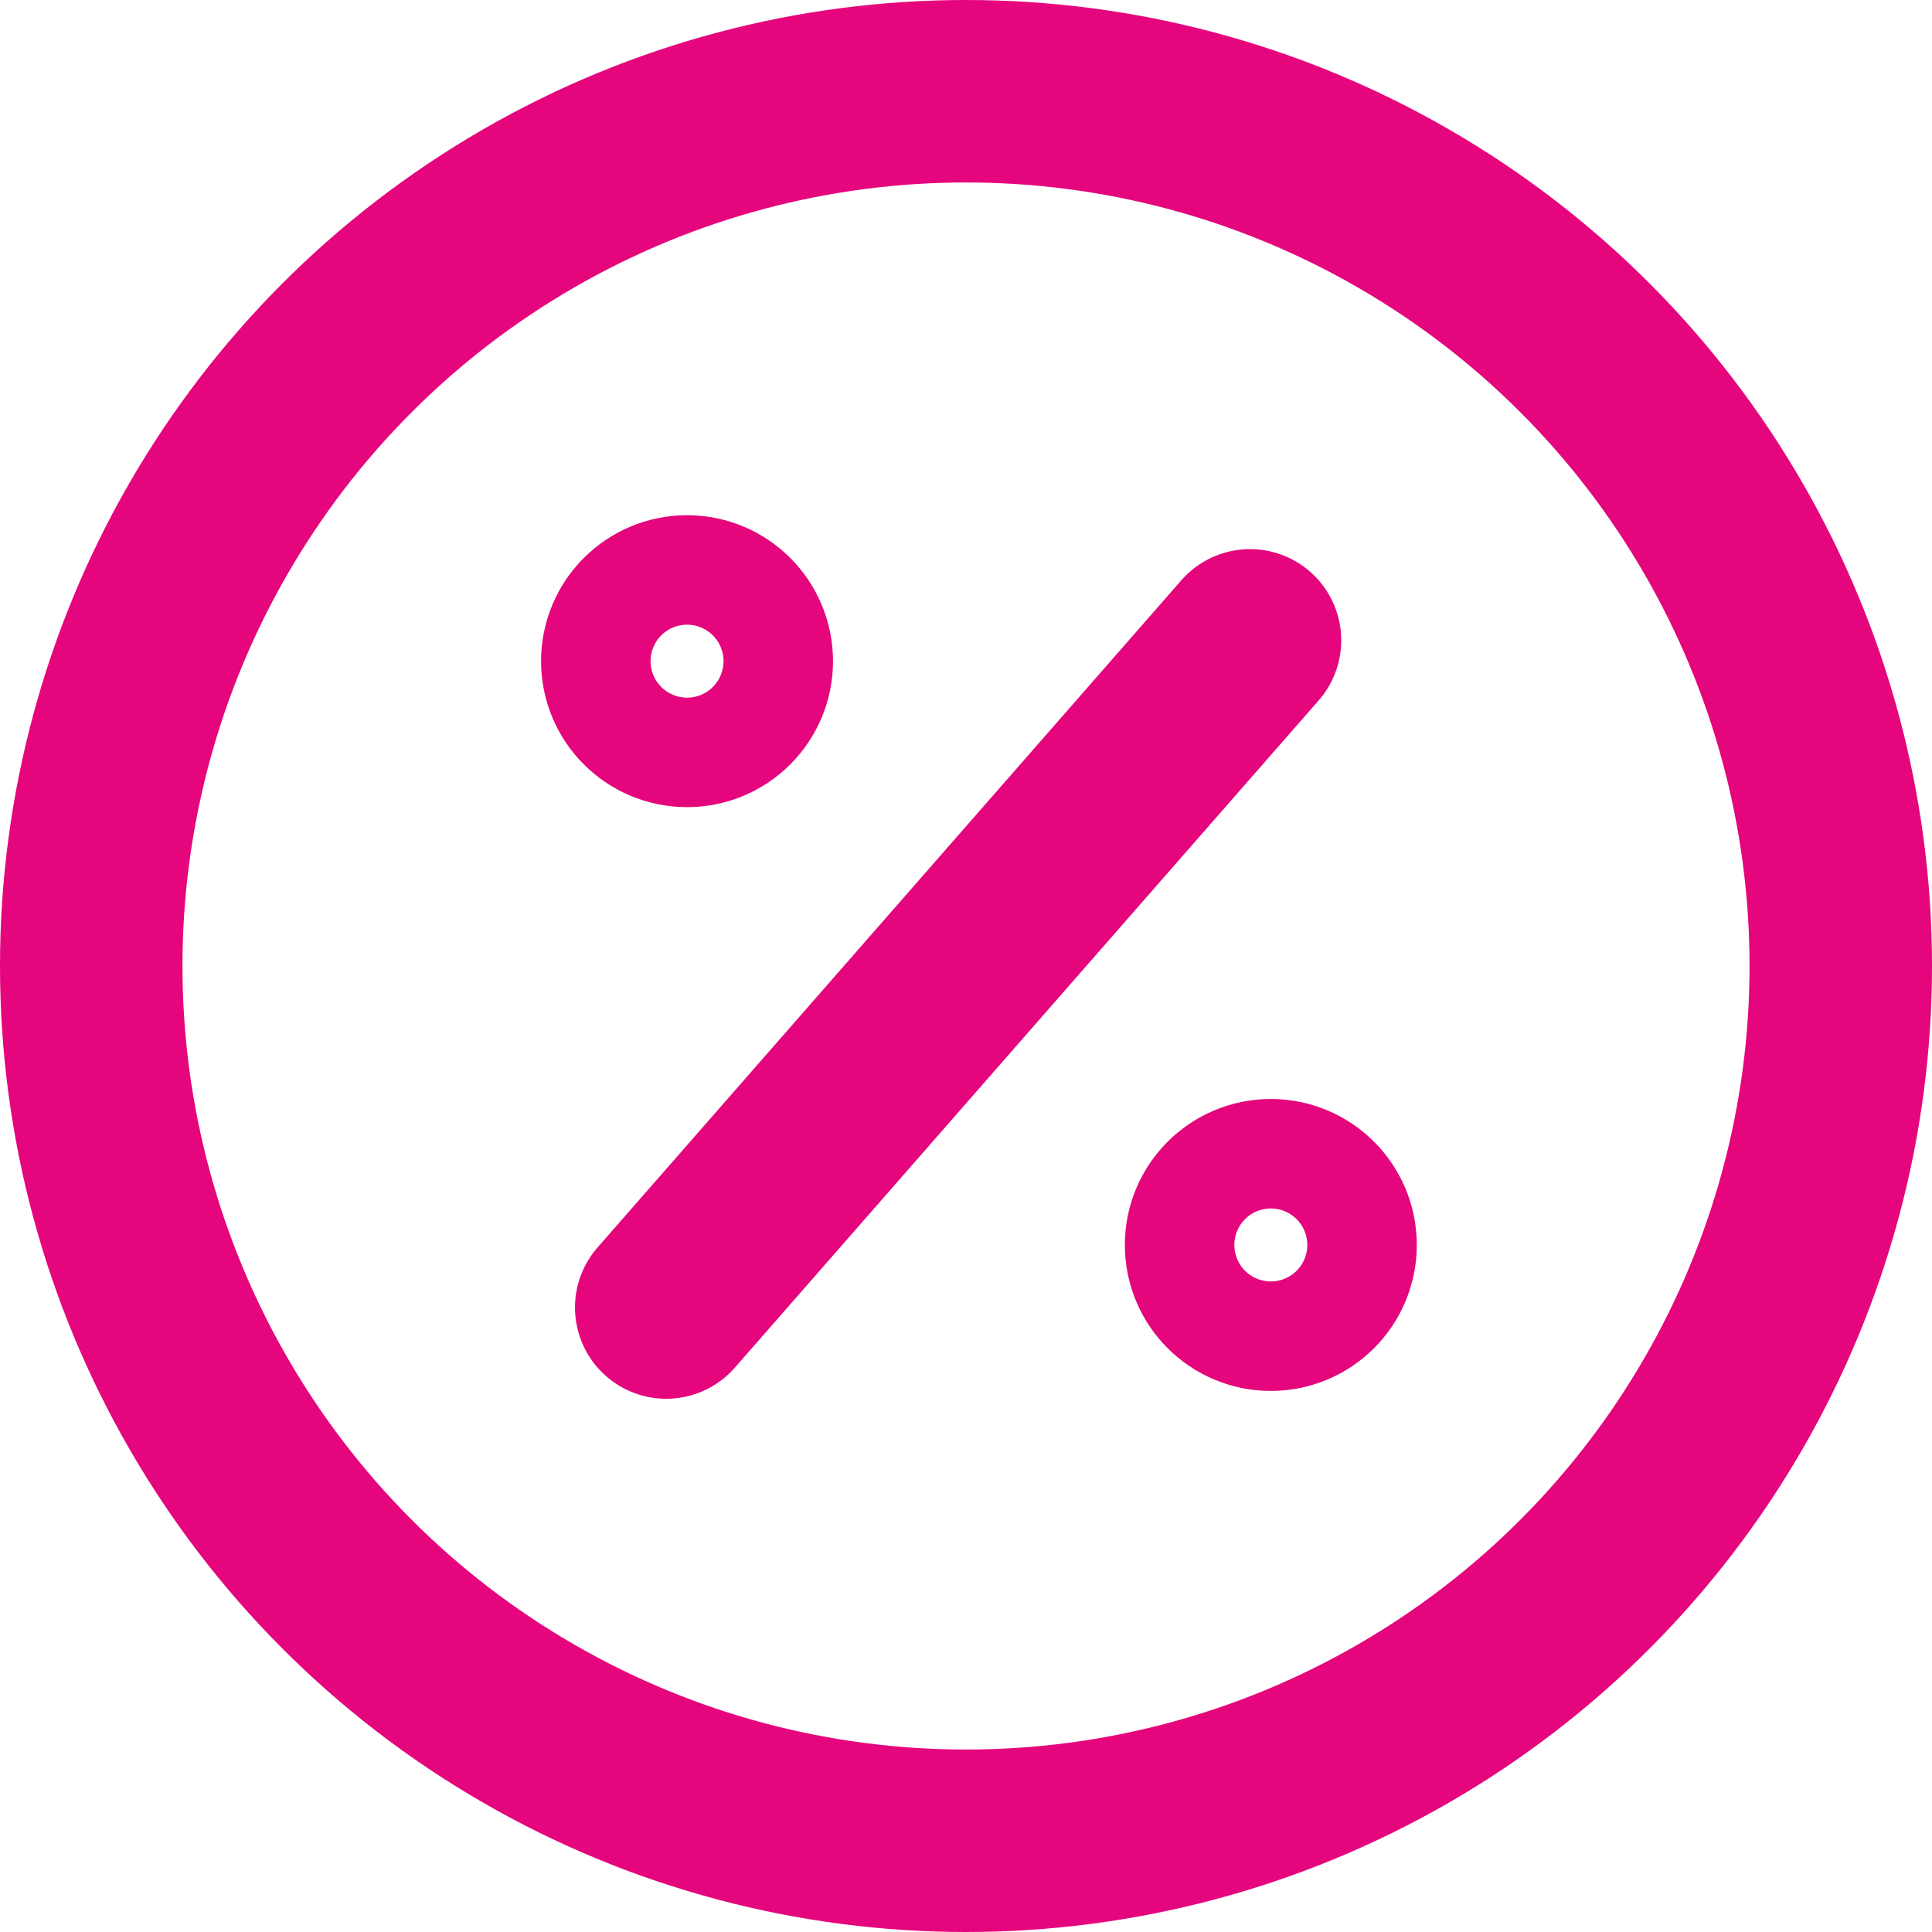
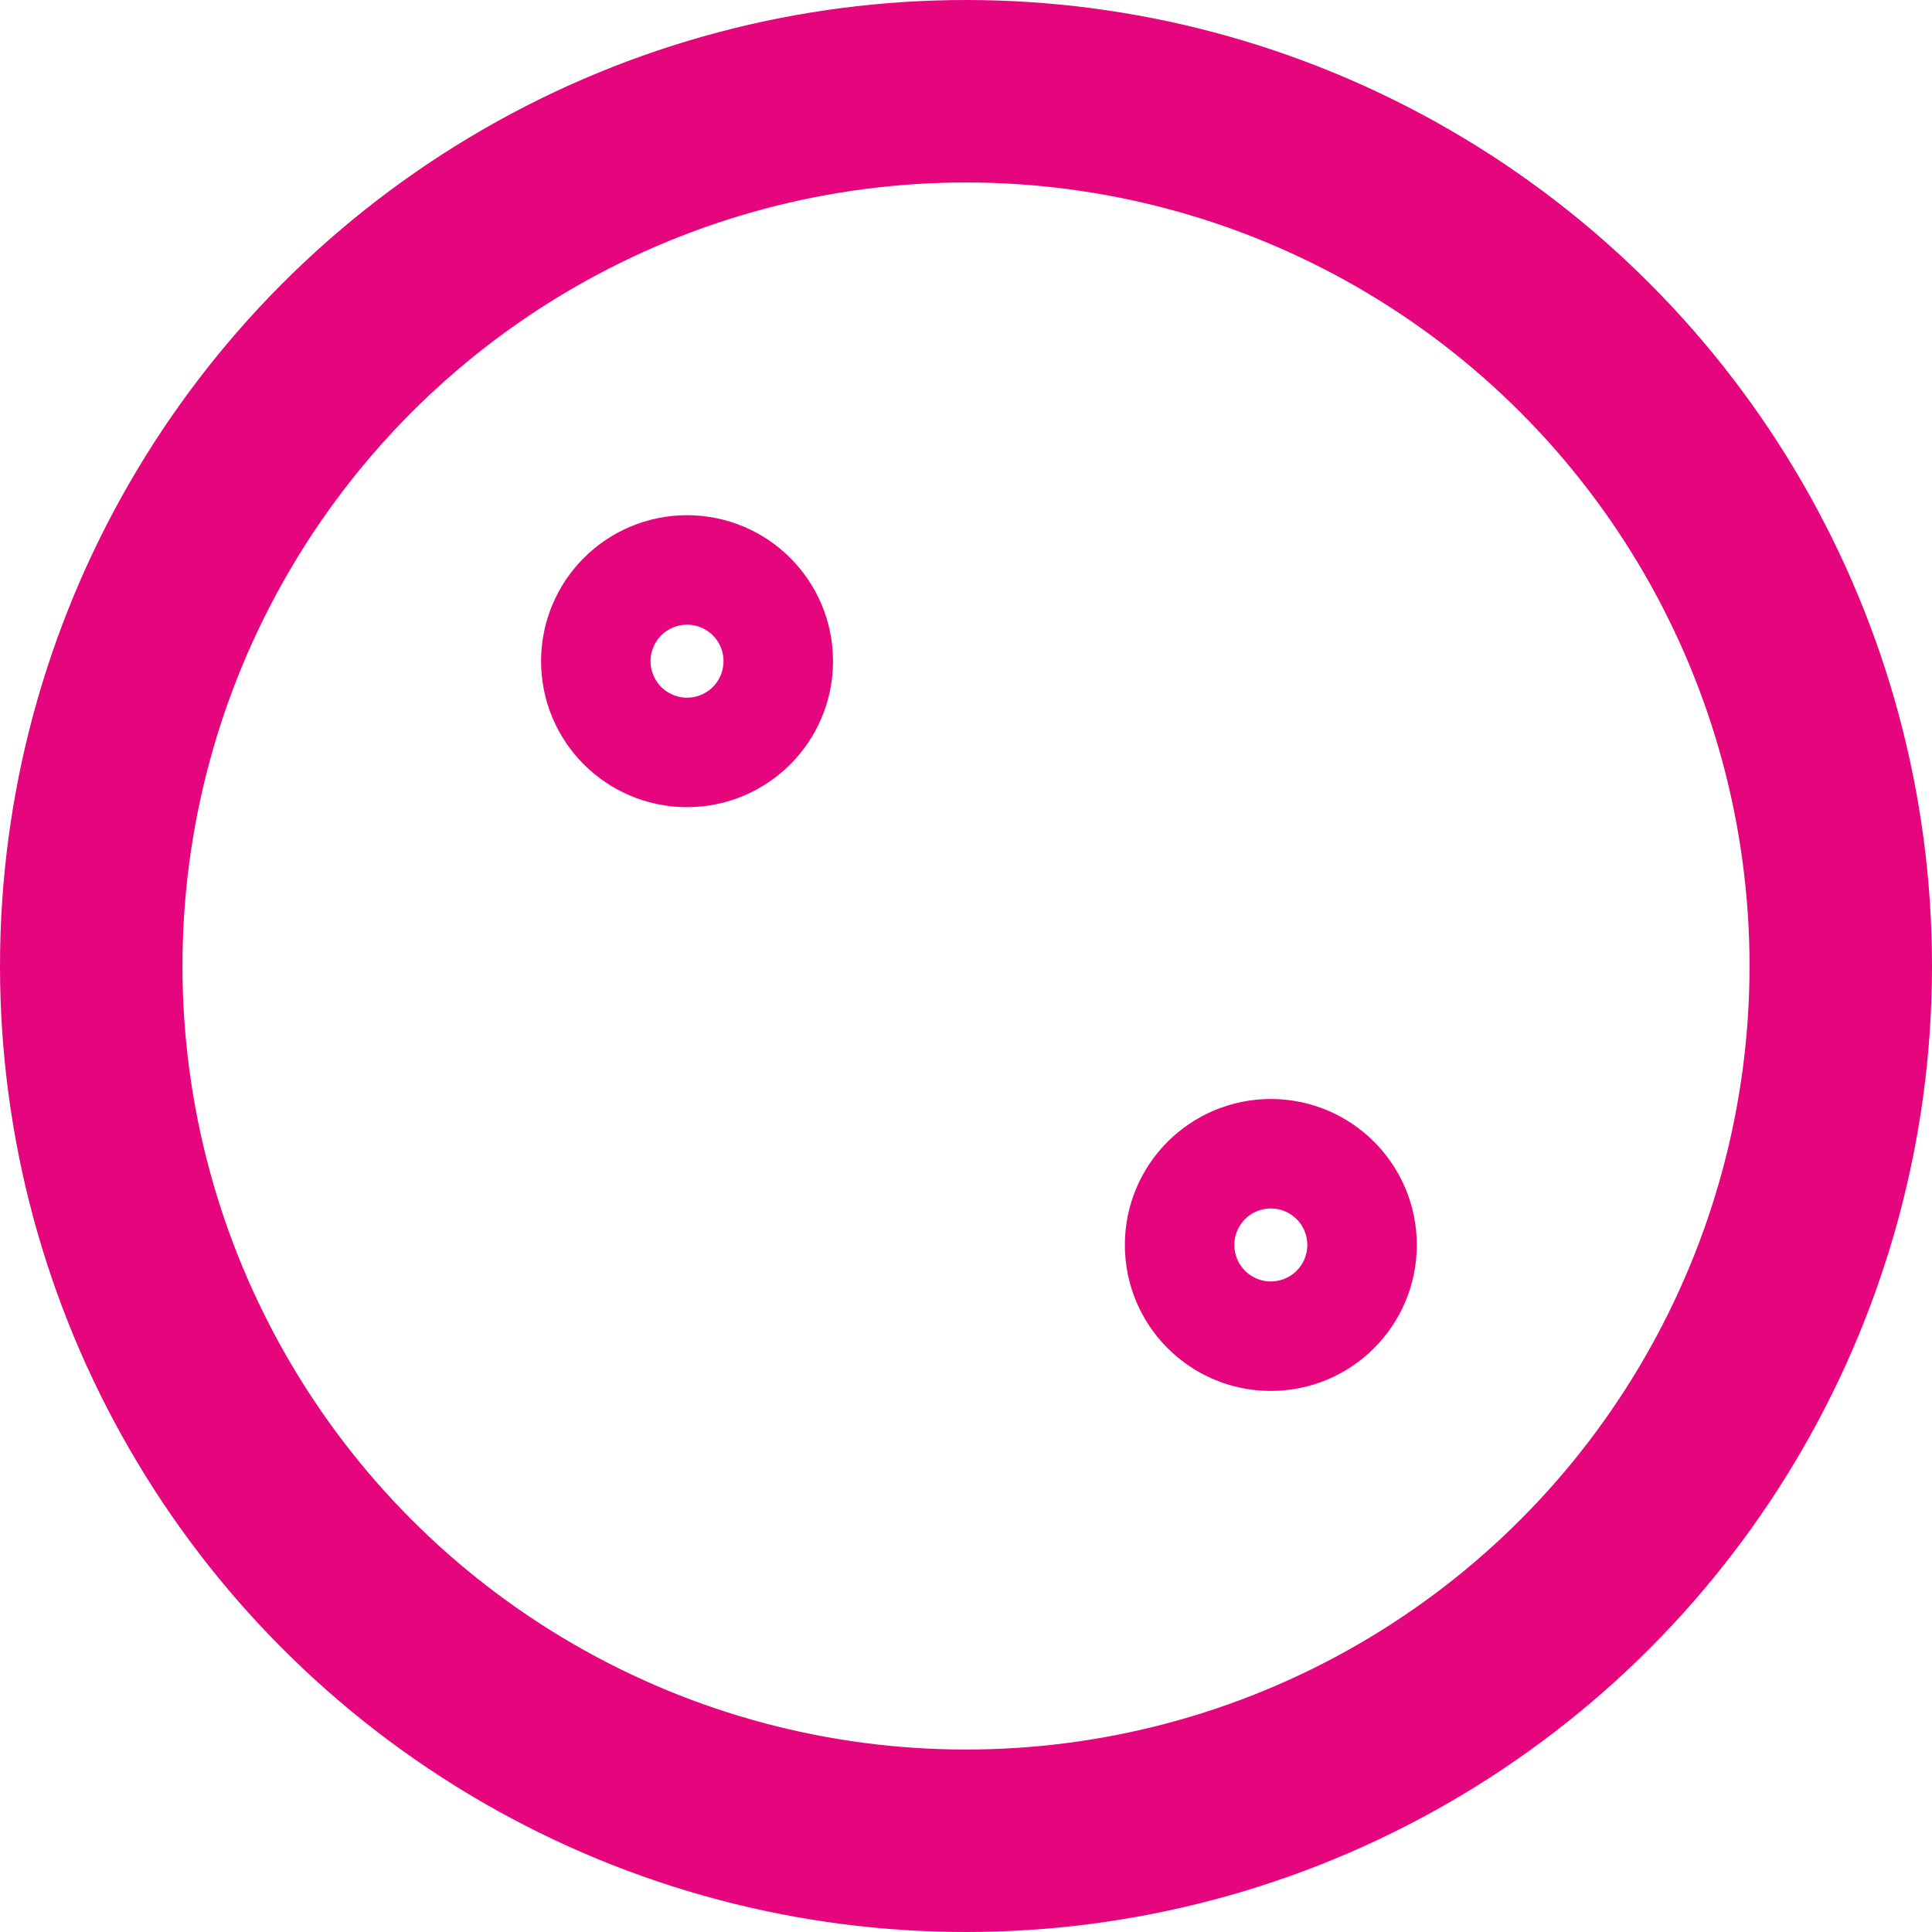
<svg xmlns="http://www.w3.org/2000/svg" width="18" height="18" viewBox="0 0 18 18">
  <g id="Gruppe_299" data-name="Gruppe 299" transform="translate(-522 -1146.612)">
    <g id="Ellipse_8" data-name="Ellipse 8" transform="translate(522 1146.612)" fill="none" stroke="#e5057d" stroke-width="1.7">
      <circle cx="9" cy="9" r="9" stroke="none" />
      <circle cx="9" cy="9" r="8.15" fill="none" />
    </g>
    <g id="Gruppe_298" data-name="Gruppe 298" transform="translate(527.041 1151.412)">
-       <line id="Linie_3" data-name="Linie 3" y1="6.216" x2="5.439" transform="translate(1.166 1.166)" fill="none" stroke="#e5057d" stroke-linecap="round" stroke-width="1.7" />
      <g id="Ellipse_6" data-name="Ellipse 6" fill="none" stroke="#e5057d" stroke-width="1.7">
        <circle cx="1.36" cy="1.36" r="1.36" stroke="none" />
        <circle cx="1.36" cy="1.36" r="0.51" fill="none" />
      </g>
      <g id="Ellipse_7" data-name="Ellipse 7" transform="translate(5.439 5.439)" fill="none" stroke="#e5057d" stroke-width="1.7">
        <circle cx="1.36" cy="1.36" r="1.36" stroke="none" />
        <circle cx="1.36" cy="1.36" r="0.51" fill="none" />
      </g>
    </g>
  </g>
</svg>